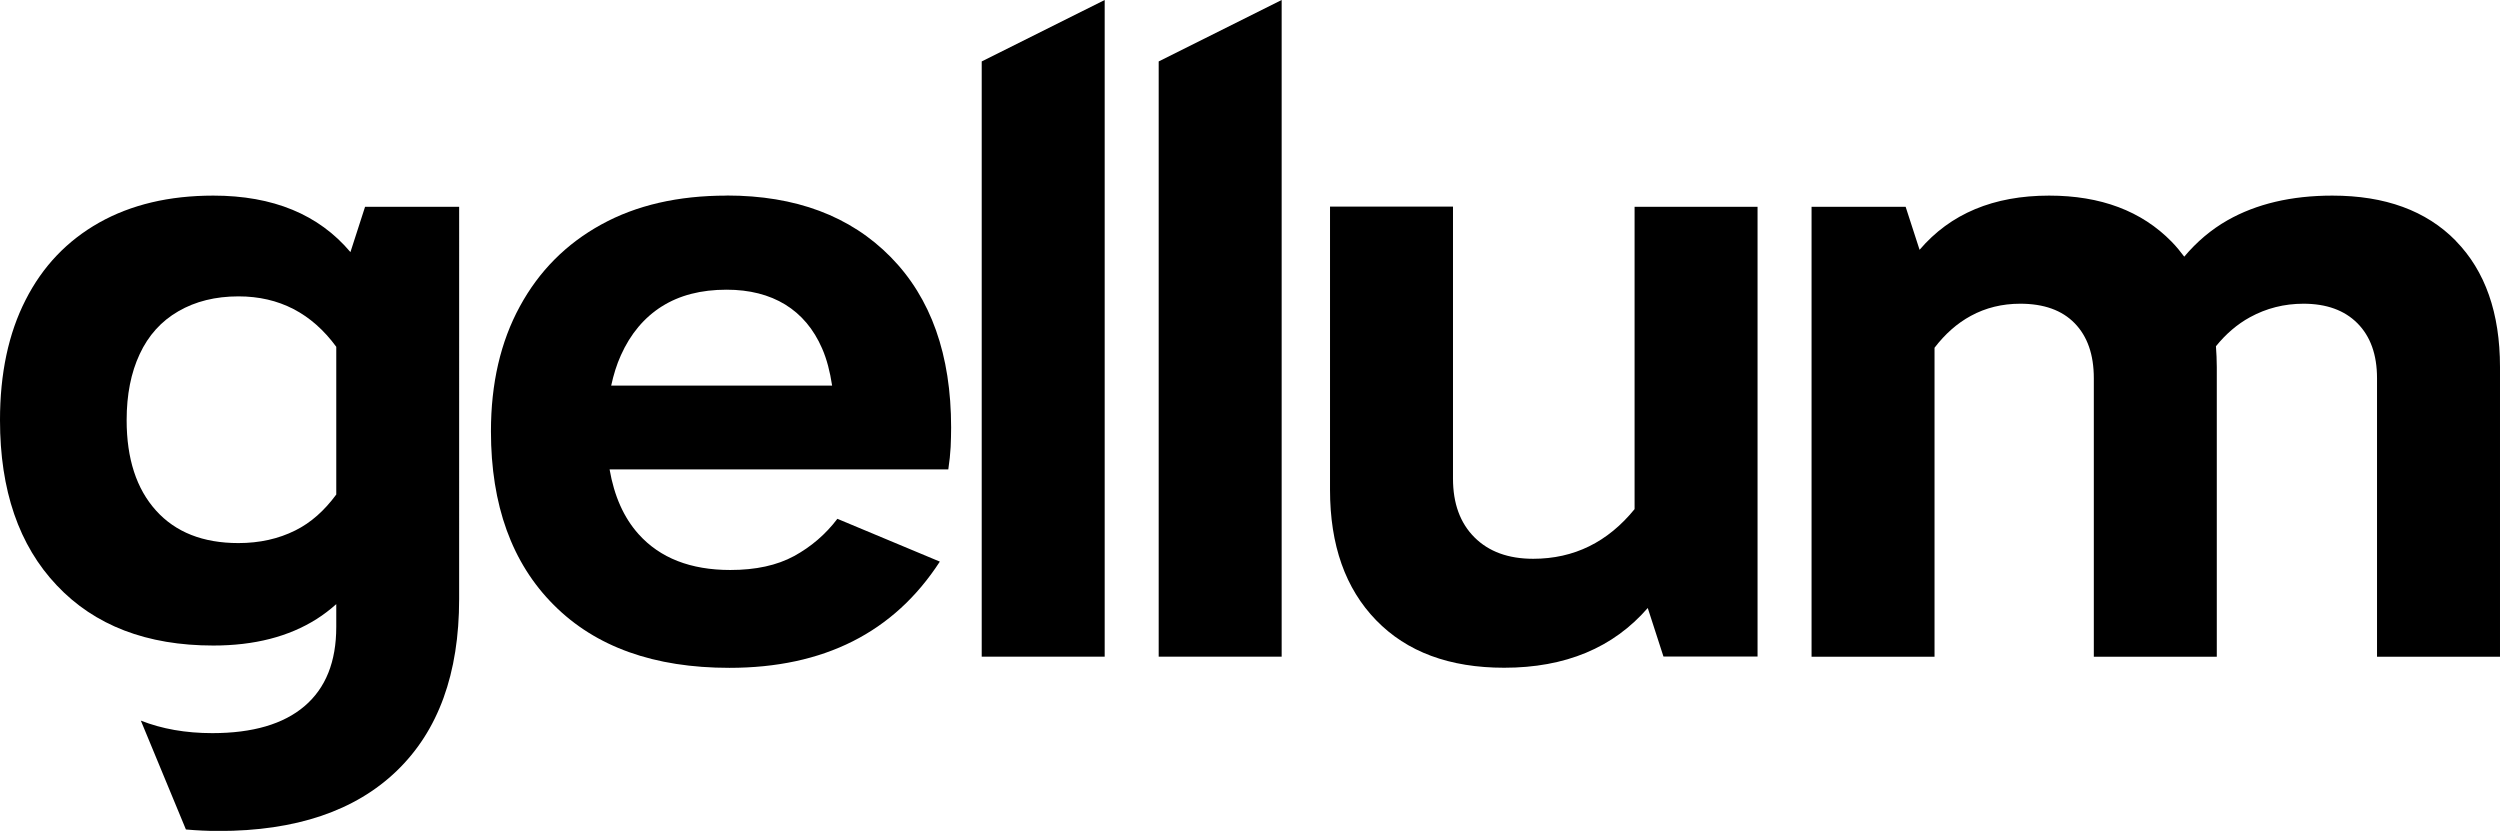
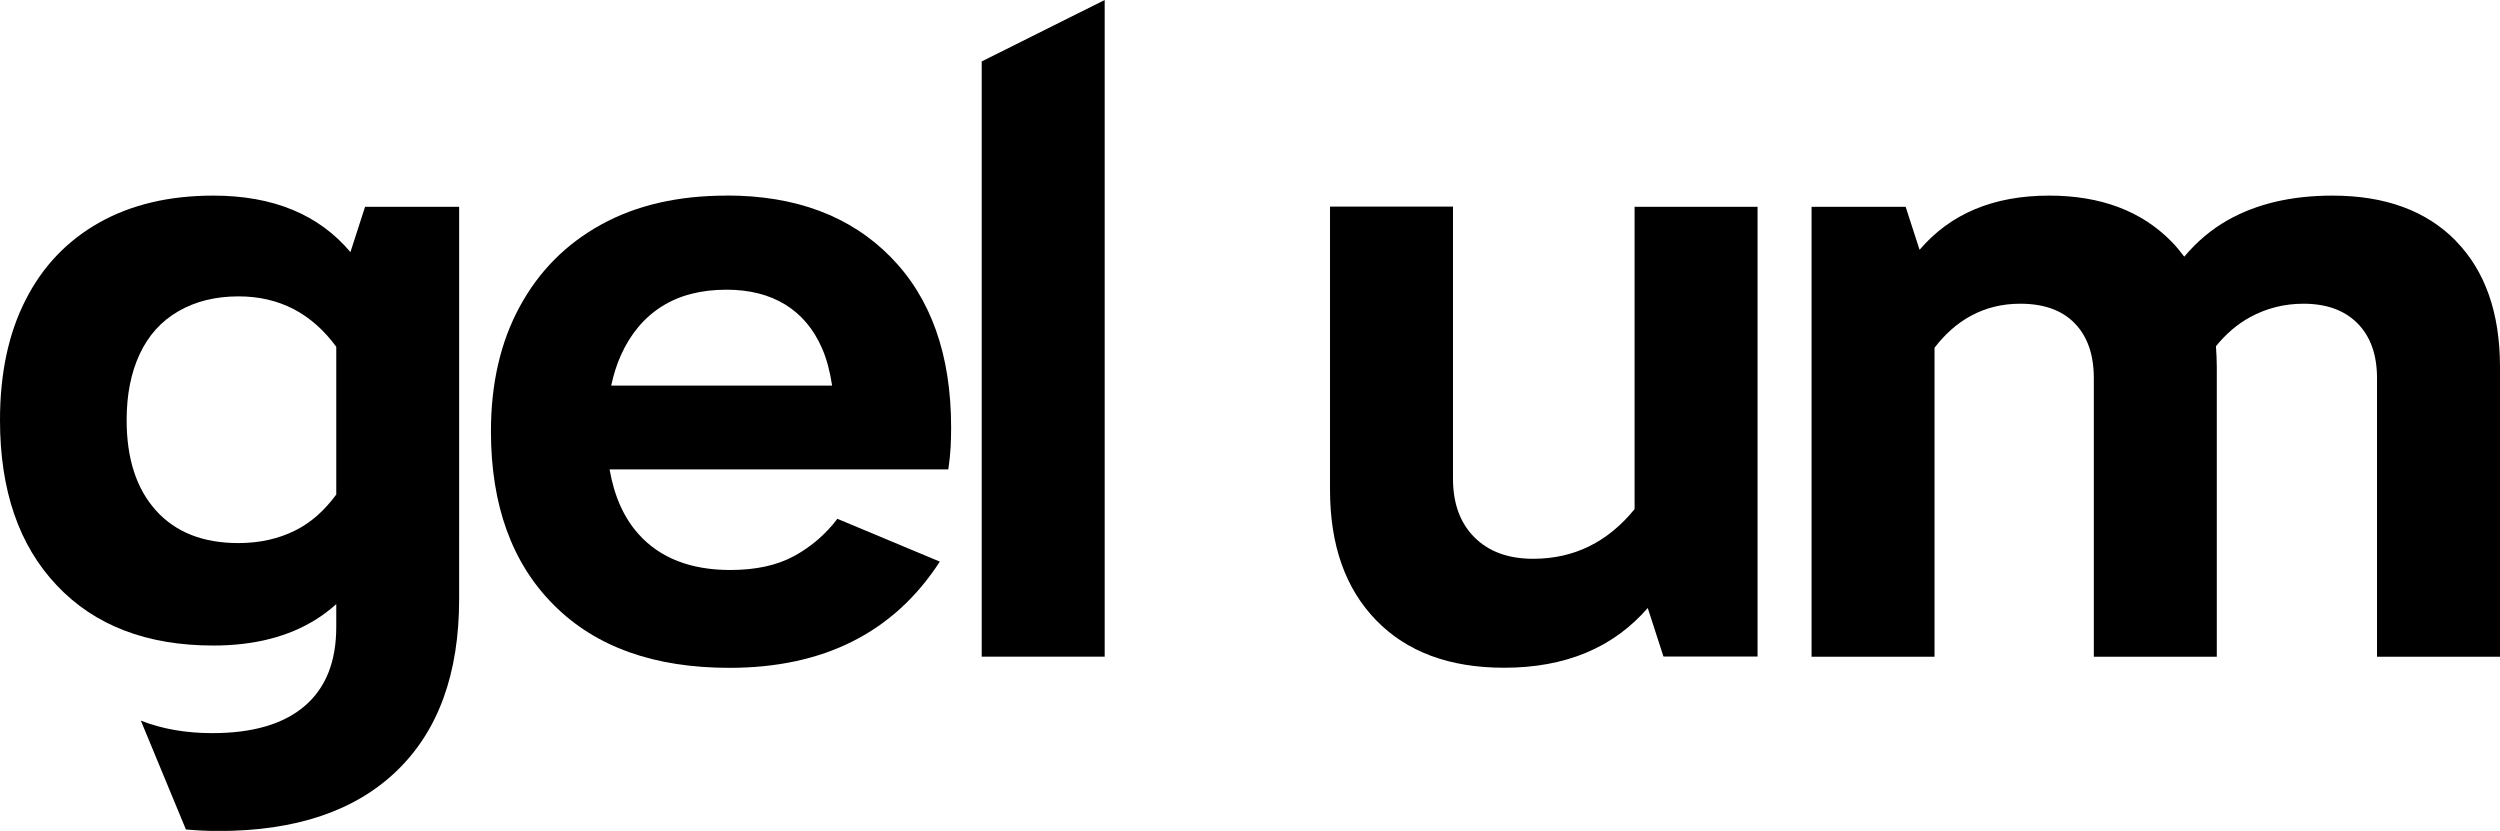
<svg xmlns="http://www.w3.org/2000/svg" id="Capa_2" data-name="Capa 2" viewBox="0 0 265.71 88.31">
  <g id="Capa_1-2" data-name="Capa 1">
    <g>
      <path d="M77.22,20.79c-5.15,0-9.59,1.02-13.31,3.07-3.73,2.05-6.62,4.95-8.66,8.71-2.05,3.76-3.07,8.18-3.07,13.27,0,7.85,2.23,14.01,6.68,18.46,4.45,4.46,10.67,6.68,18.66,6.68,10.03,0,17.49-3.76,22.37-11.29l-10.89-4.55c-1.25,1.65-2.79,2.97-4.6,3.96-1.82.99-4.08,1.48-6.78,1.48-4.22,0-7.47-1.27-9.75-3.81-1.58-1.76-2.59-4.06-3.08-6.88h36c.13-.86.21-1.65.25-2.38.03-.73.05-1.42.05-2.08,0-7.72-2.14-13.76-6.43-18.12-4.29-4.36-10.1-6.53-17.42-6.53ZM70.34,32.57c1.88-1.19,4.17-1.78,6.88-1.78,2.44,0,4.52.53,6.24,1.58,1.72,1.06,3.02,2.61,3.91,4.65.51,1.16.85,2.5,1.07,3.96h-23.48c.25-1.15.58-2.23,1.03-3.22,1.02-2.28,2.48-4.01,4.36-5.2Z" />
      <polygon points="104.34 69.79 117.41 69.79 117.41 0 104.34 6.53 104.34 69.79" />
-       <polygon points="123.15 69.79 136.22 69.79 136.22 0 123.15 6.53 123.15 69.79" />
      <path d="M173.74,54.1c-2.86,3.52-6.45,5.29-10.79,5.29-2.64,0-4.72-.76-6.24-2.28-1.52-1.52-2.28-3.6-2.28-6.24v-28.91h-13.07v30.1c0,5.88,1.63,10.49,4.9,13.86,3.27,3.37,7.8,5.05,13.61,5.05,6.5,0,11.59-2.12,15.26-6.35l1.67,5.16h10V21.98h-13.07v32.13Z" />
      <path d="M261.01,25.59c-3.14-3.2-7.51-4.8-13.12-4.8-4.36,0-8.07.88-11.14,2.62-1.74.99-3.27,2.29-4.6,3.87-.41-.55-.85-1.09-1.34-1.59-3.2-3.27-7.54-4.9-13.02-4.9-5.91,0-10.49,1.92-13.77,5.76l-1.48-4.57h-10v47.82h13.07v-32.84c1.12-1.46,2.4-2.6,3.86-3.39,1.58-.86,3.33-1.29,5.25-1.29,2.51,0,4.44.69,5.79,2.08,1.35,1.39,2.03,3.33,2.03,5.84v29.6h13.07v-30.79c0-.76-.04-1.49-.09-2.21,1.06-1.31,2.26-2.34,3.61-3.08,1.75-.96,3.65-1.44,5.69-1.44,2.44,0,4.36.69,5.74,2.08s2.08,3.33,2.08,5.84v29.6h13.07v-30.79c0-5.74-1.57-10.21-4.7-13.41Z" />
      <path d="M37.25,26.8c-3.37-4-8.22-6.01-14.58-6.01-4.69,0-8.73.96-12.13,2.87-3.4,1.92-6.01,4.65-7.82,8.22-1.82,3.56-2.72,7.82-2.72,12.77,0,7.46,2.01,13.32,6.04,17.57,4.02,4.26,9.57,6.39,16.63,6.39,4.36,0,8.02-.94,10.99-2.82.74-.47,1.43-1,2.08-1.58v2.42c0,3.7-1.12,6.5-3.37,8.42-2.24,1.91-5.51,2.87-9.8,2.87-2.84,0-5.37-.45-7.6-1.33l4.79,11.57c1.15.1,2.31.16,3.5.16,8.18,0,14.49-2.13,18.91-6.39,4.42-4.26,6.63-10.34,6.63-18.26V21.98h-10l-1.56,4.83ZM35.74,52.56c-1.26,1.71-2.7,3-4.36,3.82-1.78.89-3.8,1.34-6.04,1.34-3.76,0-6.68-1.15-8.76-3.46-2.08-2.31-3.12-5.51-3.12-9.6,0-2.71.46-5.05,1.39-7.03.92-1.98,2.29-3.5,4.11-4.55,1.81-1.05,3.94-1.58,6.39-1.58,4.33,0,7.78,1.8,10.39,5.36v15.72Z" />
    </g>
  </g>
</svg>